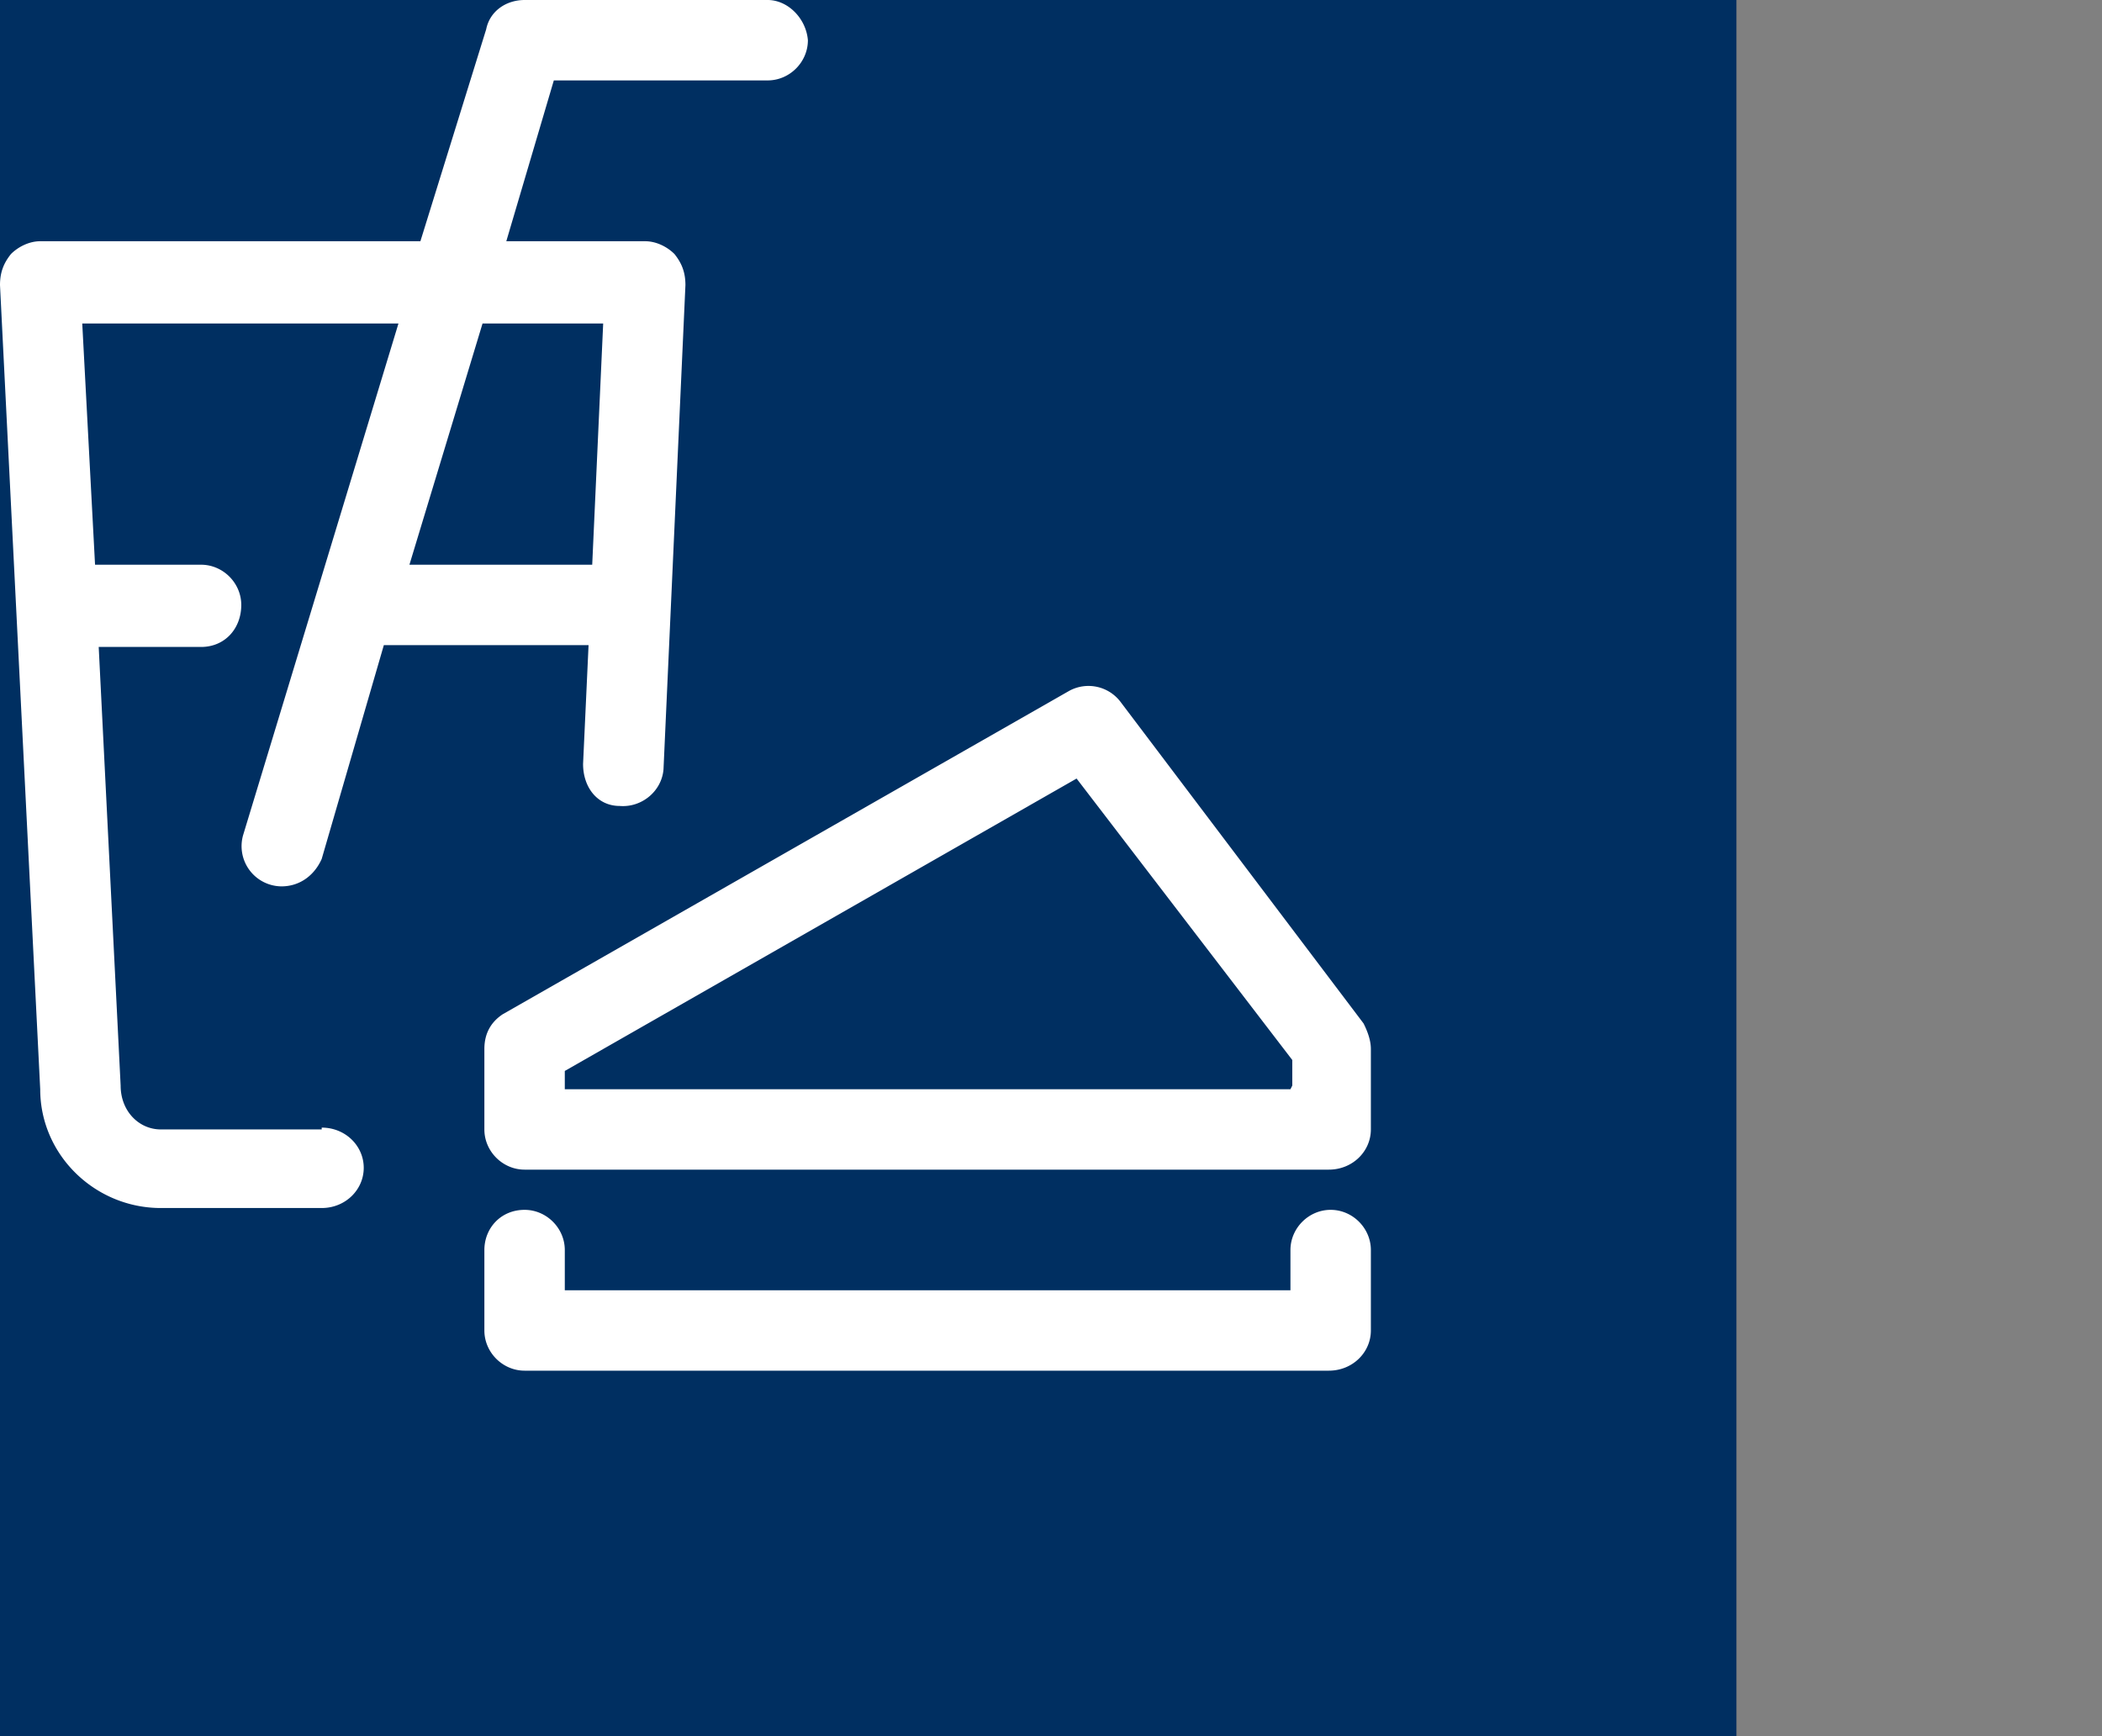
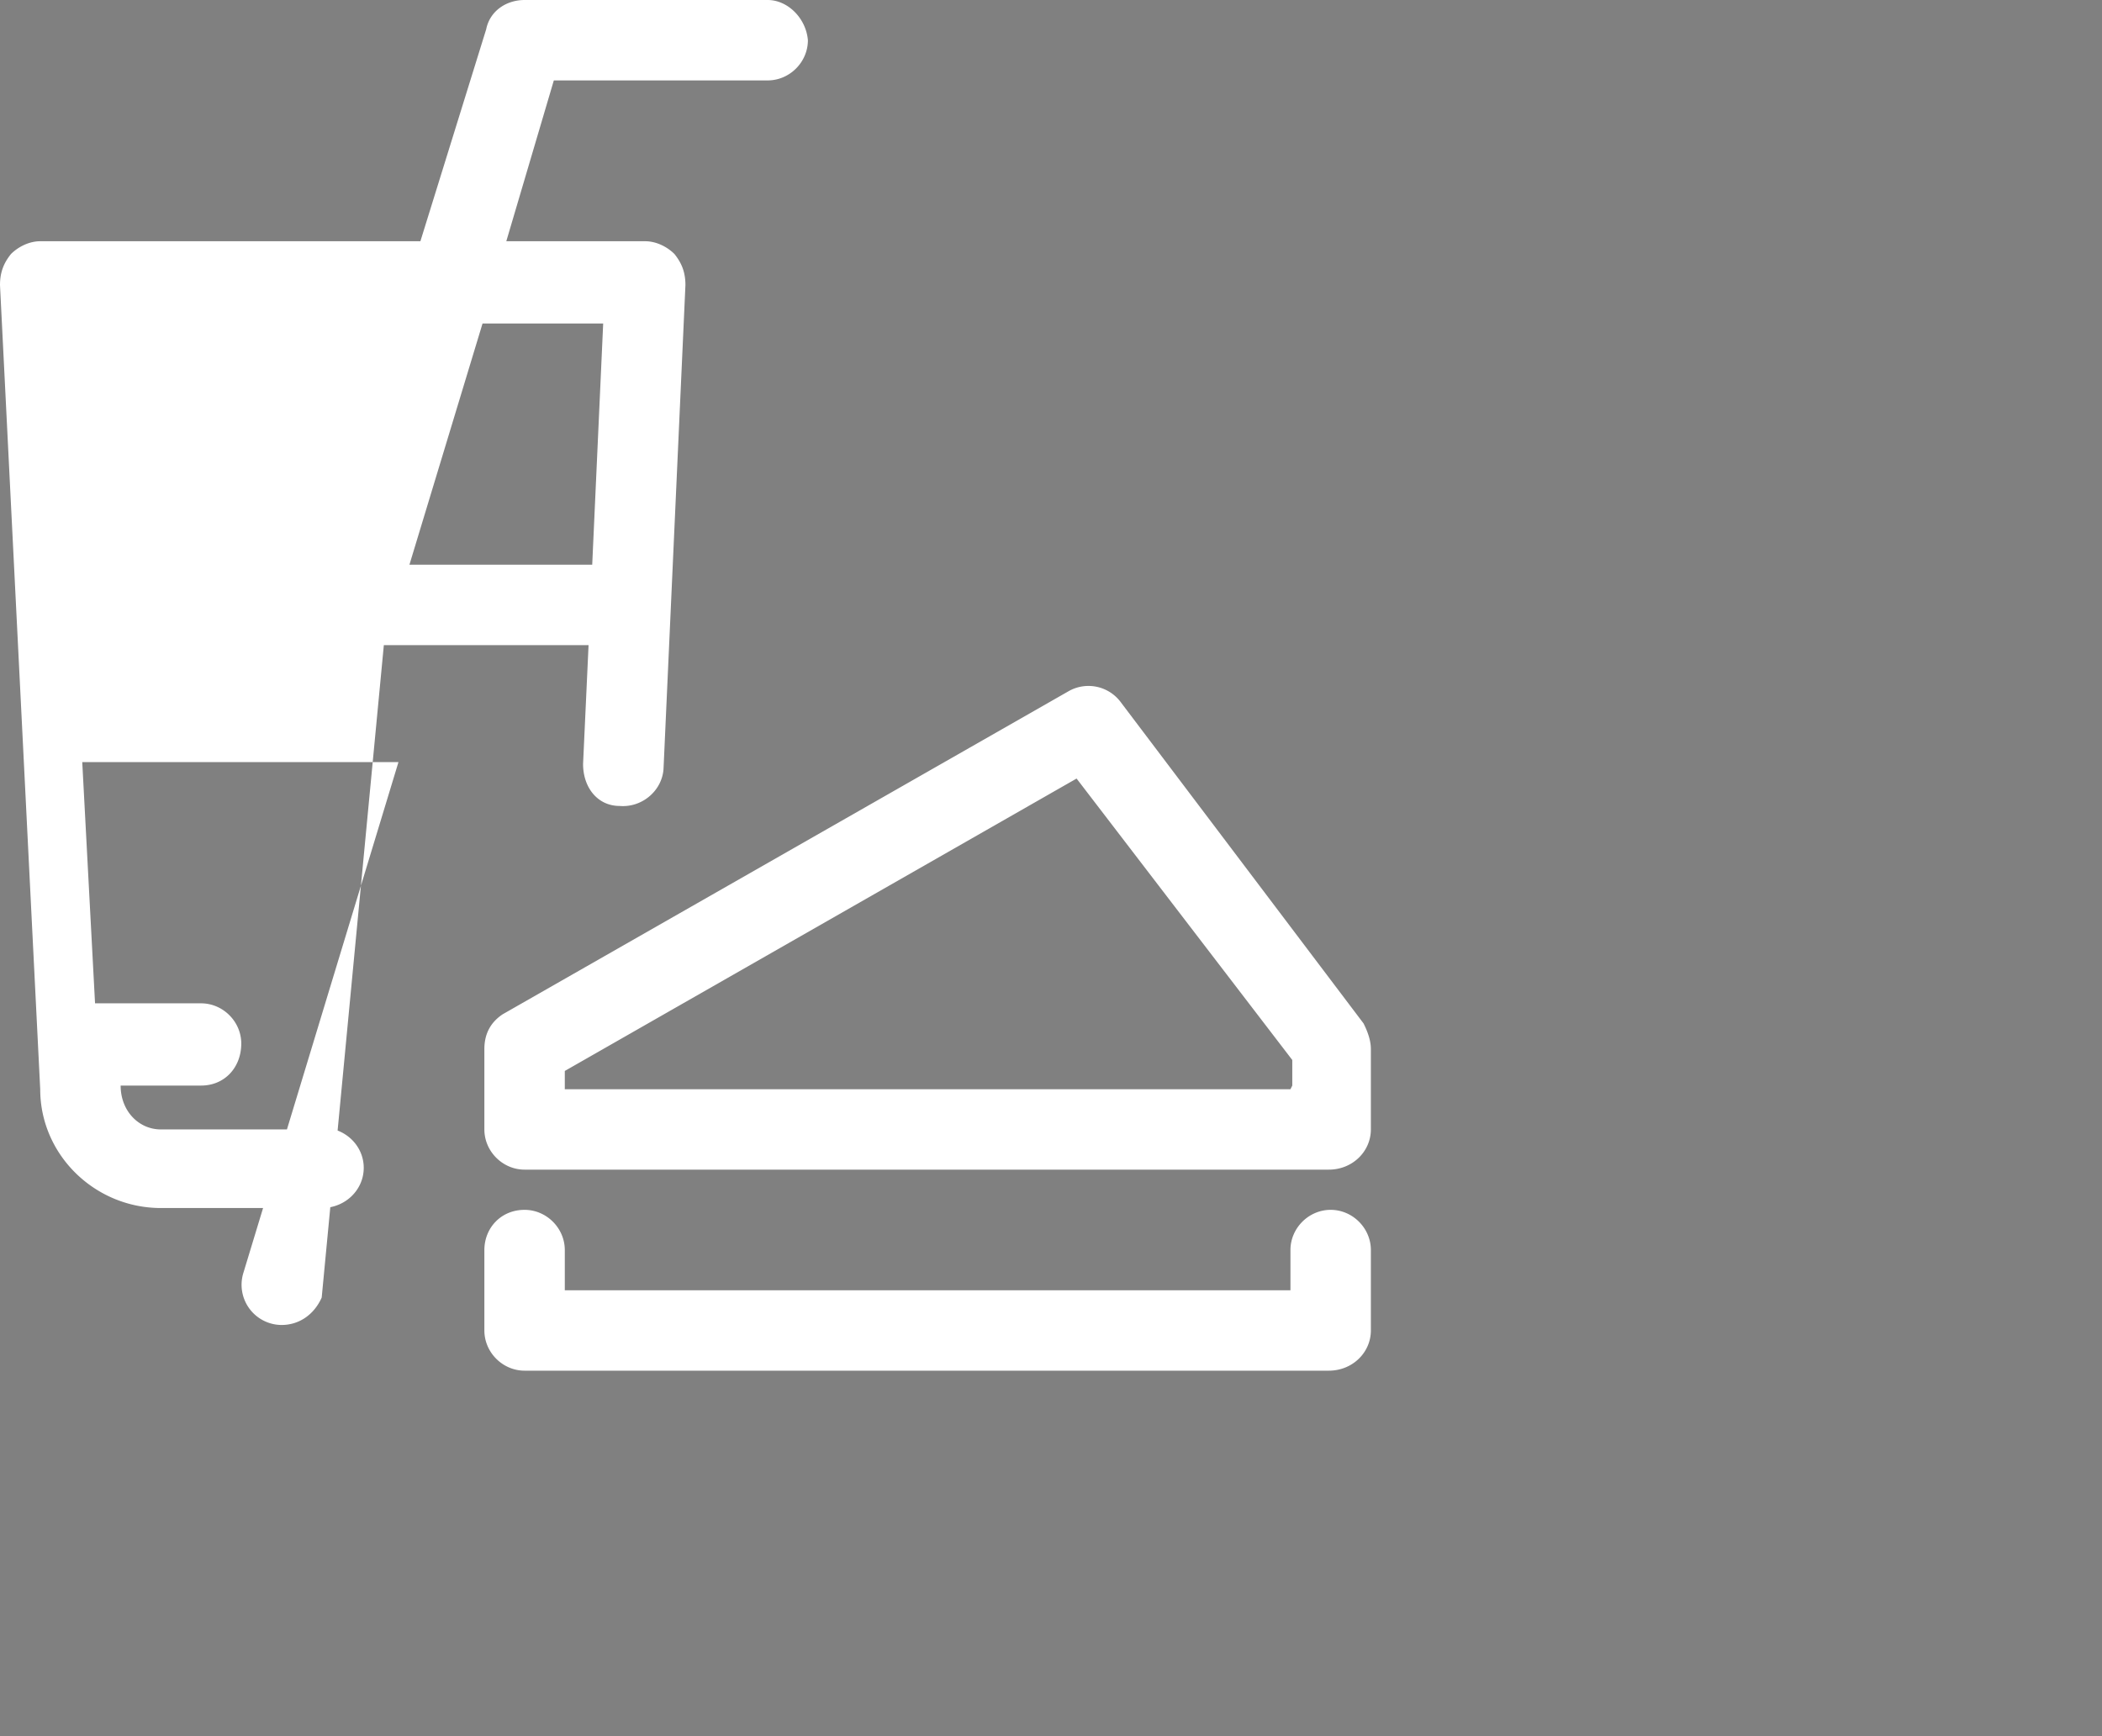
<svg xmlns="http://www.w3.org/2000/svg" version="1.1" viewBox="0 0 115 95">
  <rect x="0" y="0" width="115" height="95" fill="#808080" stroke="none" />
-   <path fill="#002f61" d="M0 0h95v95H0z" />
-   <path style="translate:10px 10px" d="M72.8 66.2c-1.2 0-2.2 1-2.2 2.2v2.2H30.9v-2.2c0-1.2-1-2.2-2.2-2.2-1.3 0-2.2 1-2.2 2.2v4.4c0 1.2 1 2.2 2.2 2.2h44c1.3 0 2.3-1 2.3-2.2v-4.4c0-1.2-1-2.2-2.2-2.2ZM74.6 56 61.3 38.4a2.2 2.2 0 0 0-2.8-.6l-31 17.7c-.6.4-1 1-1 1.9v4.4c0 1.2 1 2.2 2.2 2.2h44c1.3 0 2.3-1 2.3-2.2v-4.4c0-.5-.2-1-.4-1.4Zm-4 3.6H30.9v-1l28-16L70.7 58v1.4Zm-53 2.2H8.8c-1.2 0-2.2-1-2.2-2.4l-1.2-24H11c1.3 0 2.2-1 2.2-2.3 0-1.2-1-2.2-2.2-2.2H5.2l-.7-13.2h17.3l-8.5 28a2.2 2.2 0 0 0 2.1 2.8c1 0 1.8-.6 2.2-1.5L21 35.3h11.2l-.3 6.5c0 1.3.8 2.3 2 2.3 1.2.1 2.3-.8 2.4-2l1.2-26.5c0-.7-.2-1.2-.6-1.7-.4-.4-1-.7-1.6-.7h-7.6l2.6-8.8H42c1.2 0 2.2-1 2.2-2.2C44.1 1 43.1 0 42 0H28.7c-1 0-1.9.6-2.1 1.6L23 13.2H2.2c-.6 0-1.2.3-1.6.7-.4.5-.6 1-.6 1.7l2.2 44c0 3.6 3 6.5 6.6 6.5h8.8c1.3 0 2.3-1 2.3-2.2 0-1.2-1-2.2-2.3-2.2ZM33 17.7l-.6 13.2h-10l4-13.2H33Z" fill="#ffffff" fill-rule="nonzero" />
+   <path style="translate:10px 10px" d="M72.8 66.2c-1.2 0-2.2 1-2.2 2.2v2.2H30.9v-2.2c0-1.2-1-2.2-2.2-2.2-1.3 0-2.2 1-2.2 2.2v4.4c0 1.2 1 2.2 2.2 2.2h44c1.3 0 2.3-1 2.3-2.2v-4.4c0-1.2-1-2.2-2.2-2.2ZM74.6 56 61.3 38.4a2.2 2.2 0 0 0-2.8-.6l-31 17.7c-.6.4-1 1-1 1.9v4.4c0 1.2 1 2.2 2.2 2.2h44c1.3 0 2.3-1 2.3-2.2v-4.4c0-.5-.2-1-.4-1.4Zm-4 3.6H30.9v-1l28-16L70.7 58v1.4Zm-53 2.2H8.8c-1.2 0-2.2-1-2.2-2.4H11c1.3 0 2.2-1 2.2-2.3 0-1.2-1-2.2-2.2-2.2H5.2l-.7-13.2h17.3l-8.5 28a2.2 2.2 0 0 0 2.1 2.8c1 0 1.8-.6 2.2-1.5L21 35.3h11.2l-.3 6.5c0 1.3.8 2.3 2 2.3 1.2.1 2.3-.8 2.4-2l1.2-26.5c0-.7-.2-1.2-.6-1.7-.4-.4-1-.7-1.6-.7h-7.6l2.6-8.8H42c1.2 0 2.2-1 2.2-2.2C44.1 1 43.1 0 42 0H28.7c-1 0-1.9.6-2.1 1.6L23 13.2H2.2c-.6 0-1.2.3-1.6.7-.4.5-.6 1-.6 1.7l2.2 44c0 3.6 3 6.5 6.6 6.5h8.8c1.3 0 2.3-1 2.3-2.2 0-1.2-1-2.2-2.3-2.2ZM33 17.7l-.6 13.2h-10l4-13.2H33Z" fill="#ffffff" fill-rule="nonzero" />
</svg>